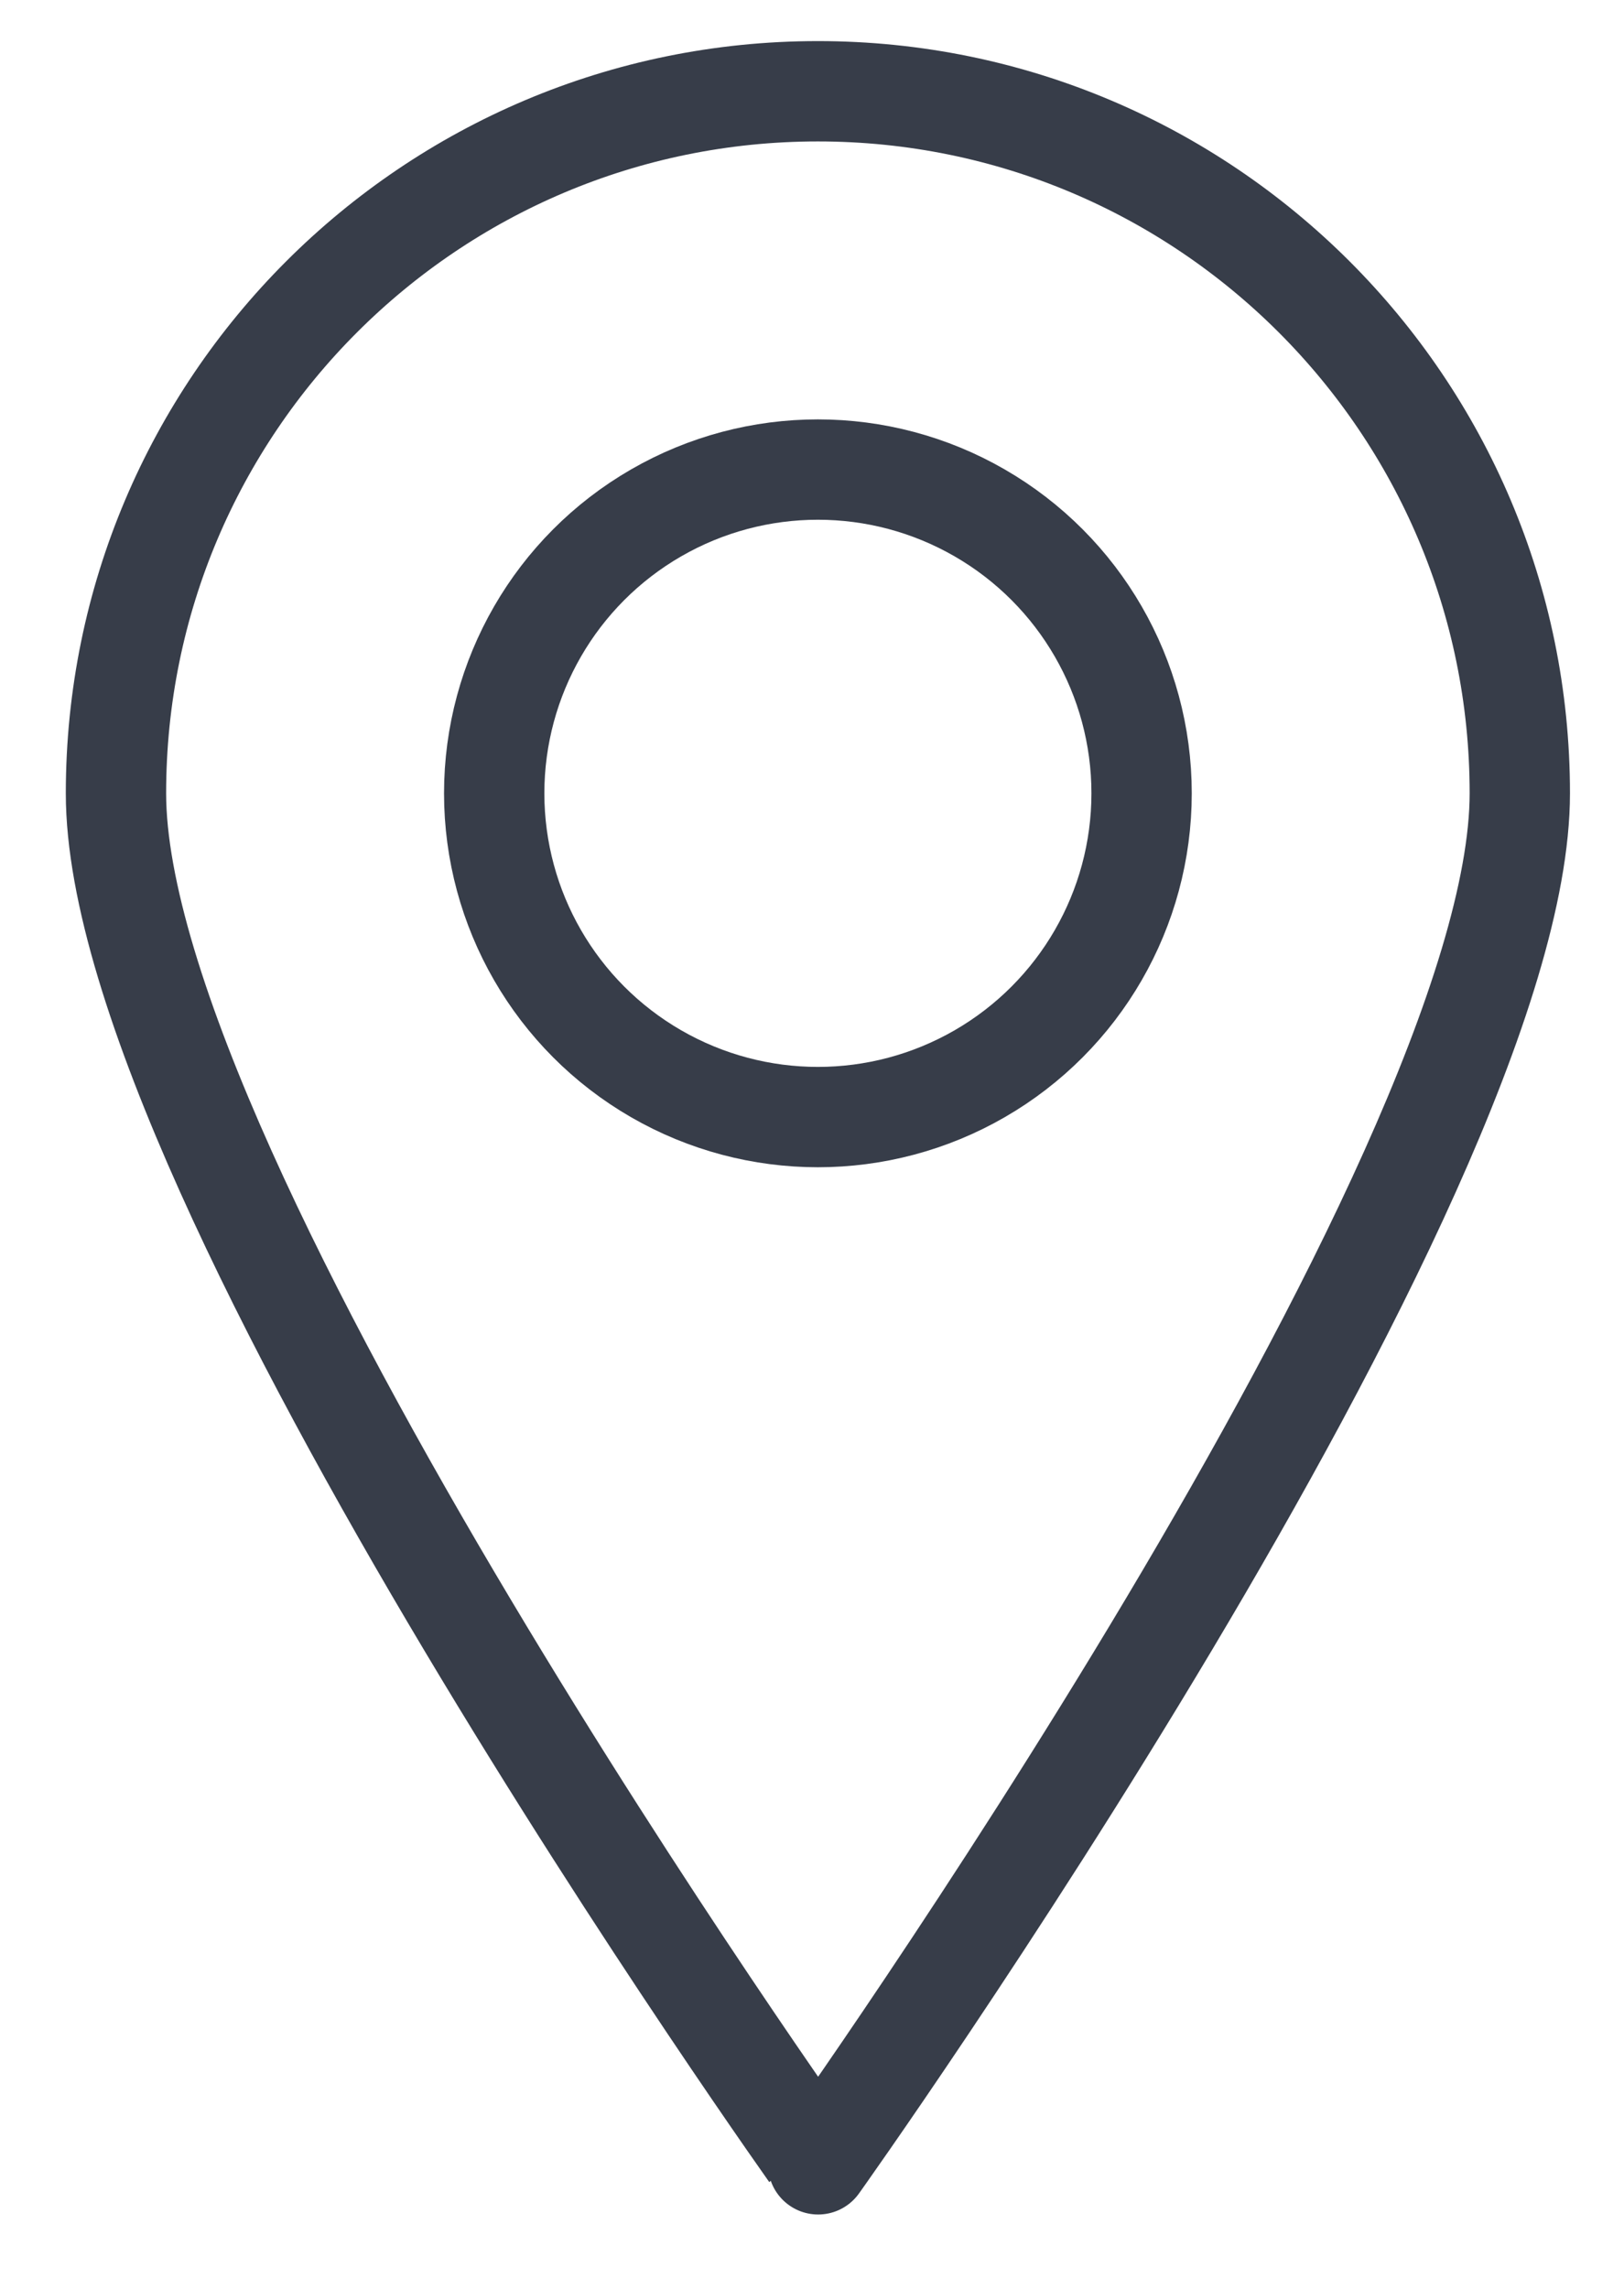
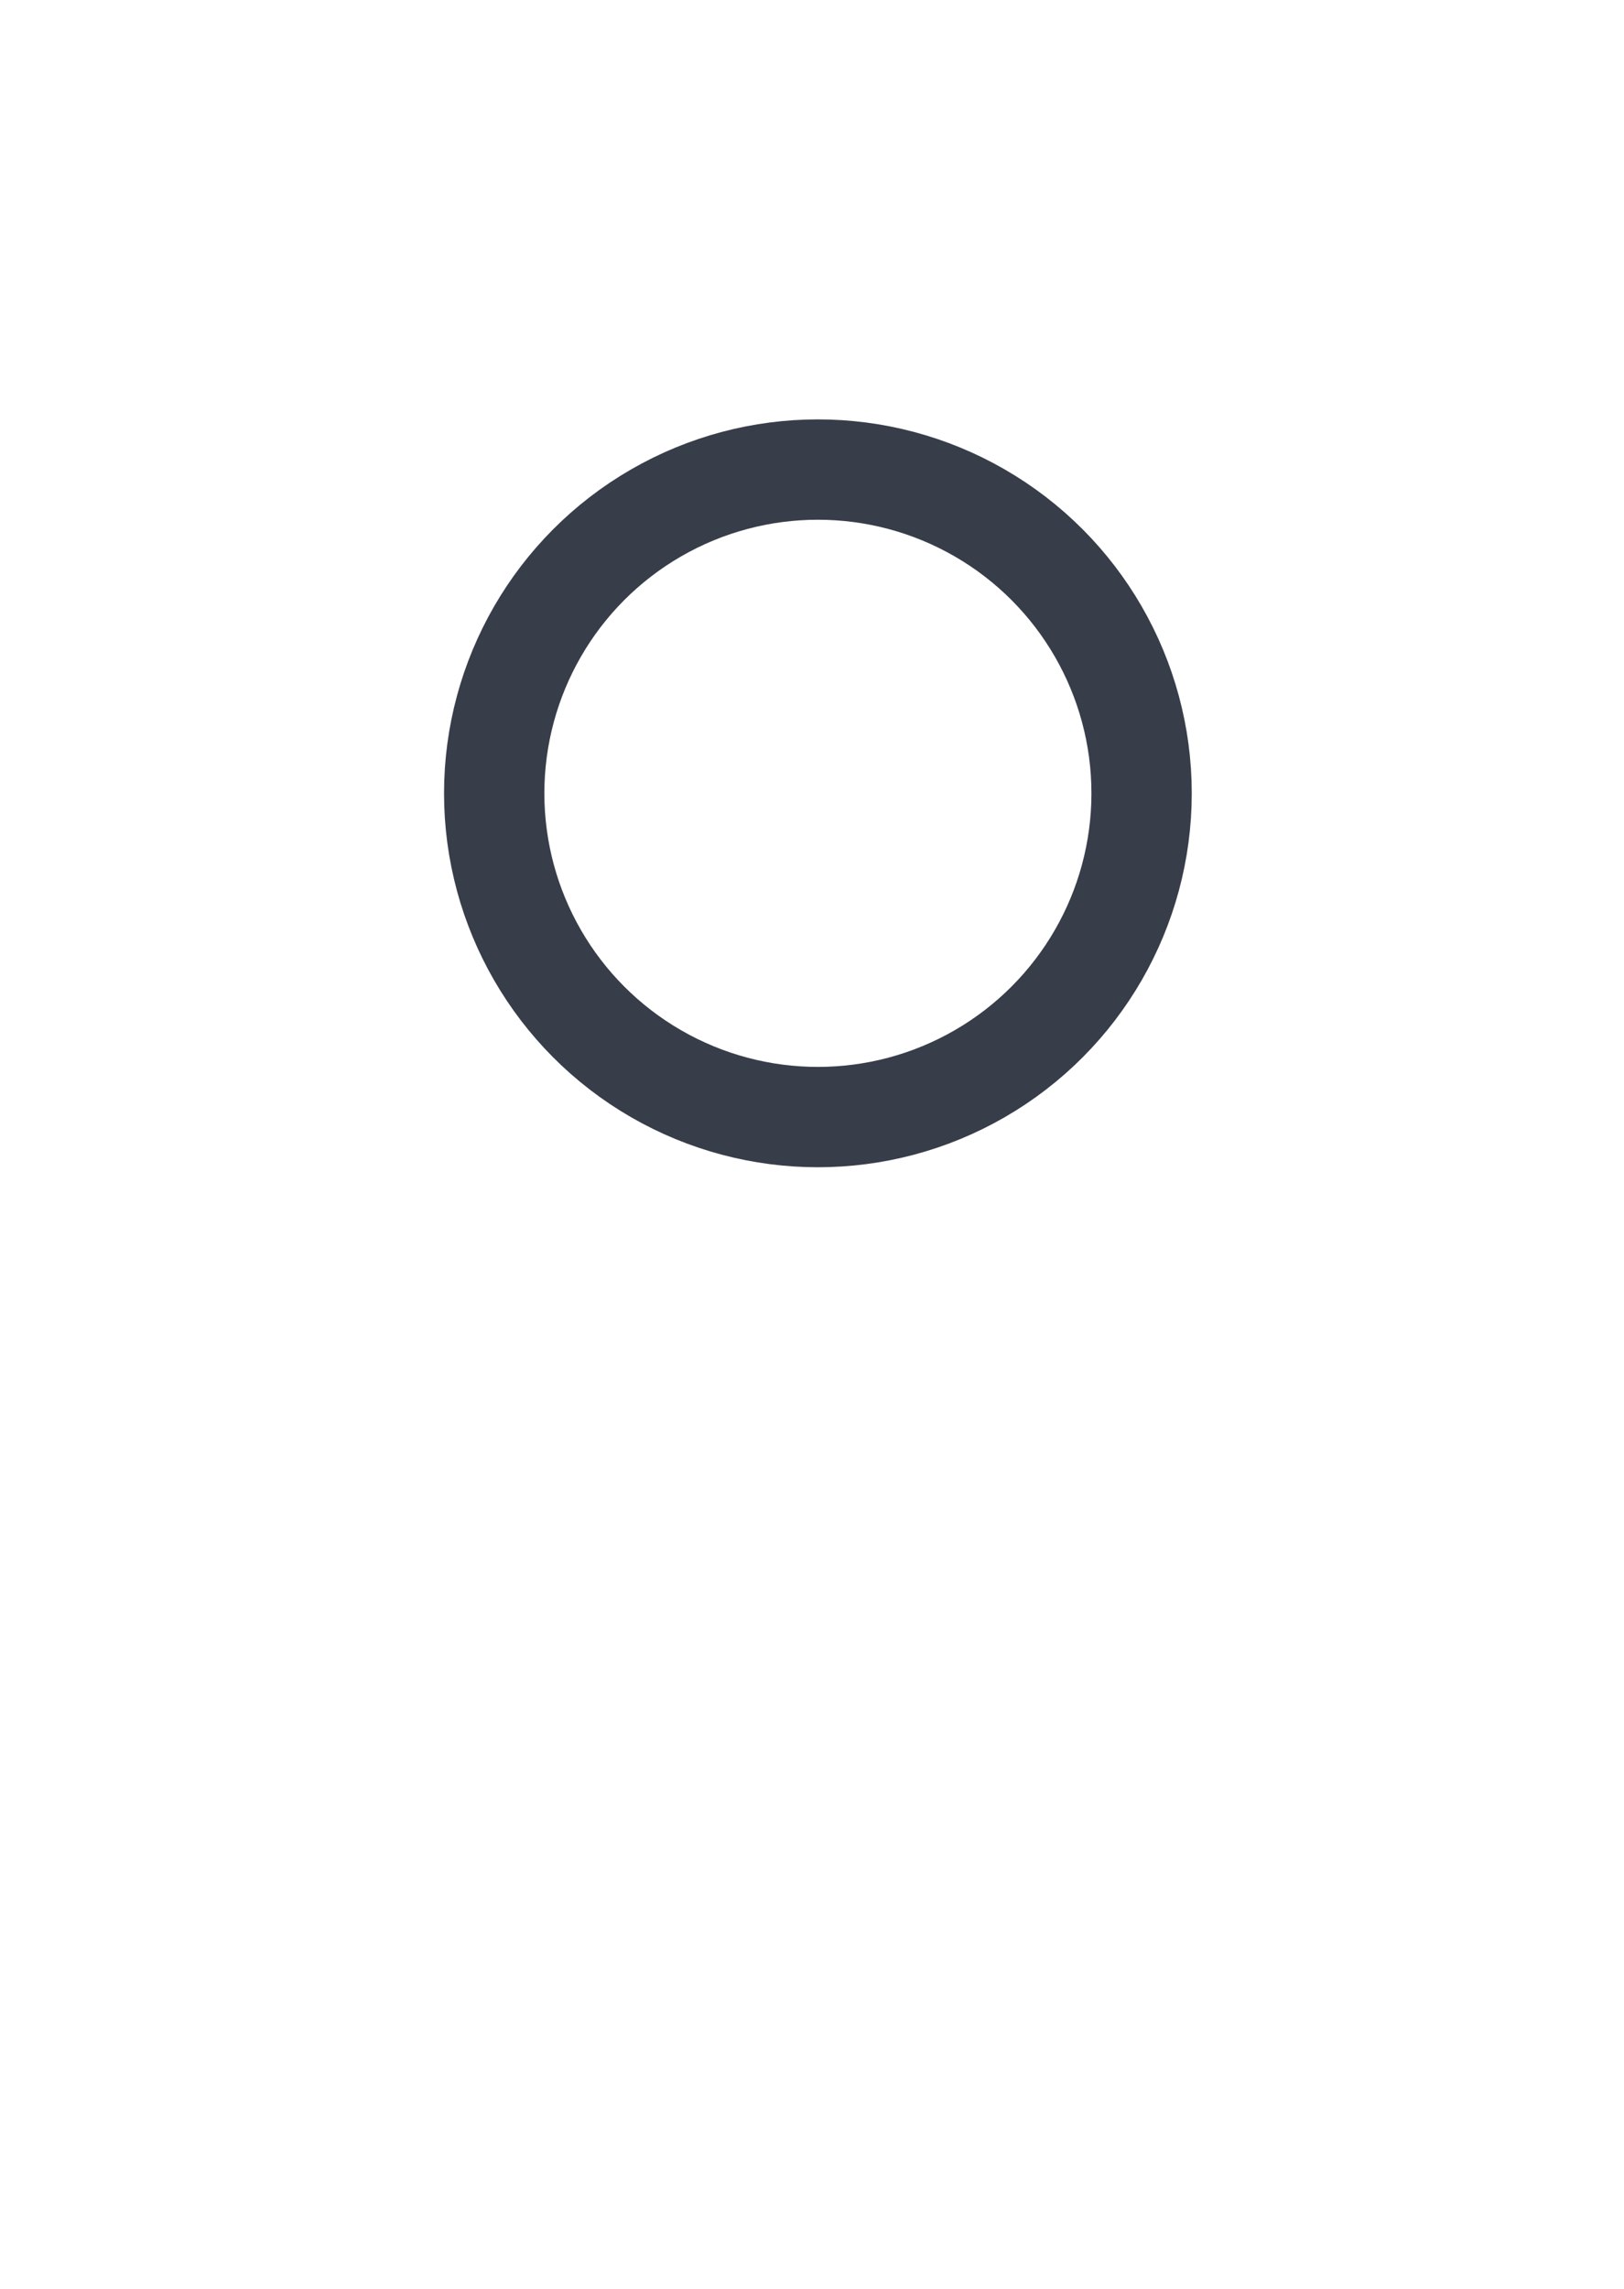
<svg xmlns="http://www.w3.org/2000/svg" id="Capa_1" x="0px" y="0px" width="32.375px" height="45.625px" viewBox="0 0 32.375 45.625" xml:space="preserve">
-   <path fill="none" stroke="#373D49" stroke-width="2" stroke-linecap="round" stroke-linejoin="round" stroke-miterlimit="10" d=" M30.298,15.81c0.001,7.729-13.988,27.328-13.988,27.328S2.313,23.541,2.312,15.814C2.311,8.085,8.575,1.82,16.303,1.819 C24.029,1.818,30.297,8.081,30.298,15.81z" />
  <circle fill="none" stroke="#373D49" stroke-width="2" stroke-linecap="round" stroke-linejoin="round" stroke-miterlimit="10" cx="16.305" cy="15.812" r="6.453" />
</svg>